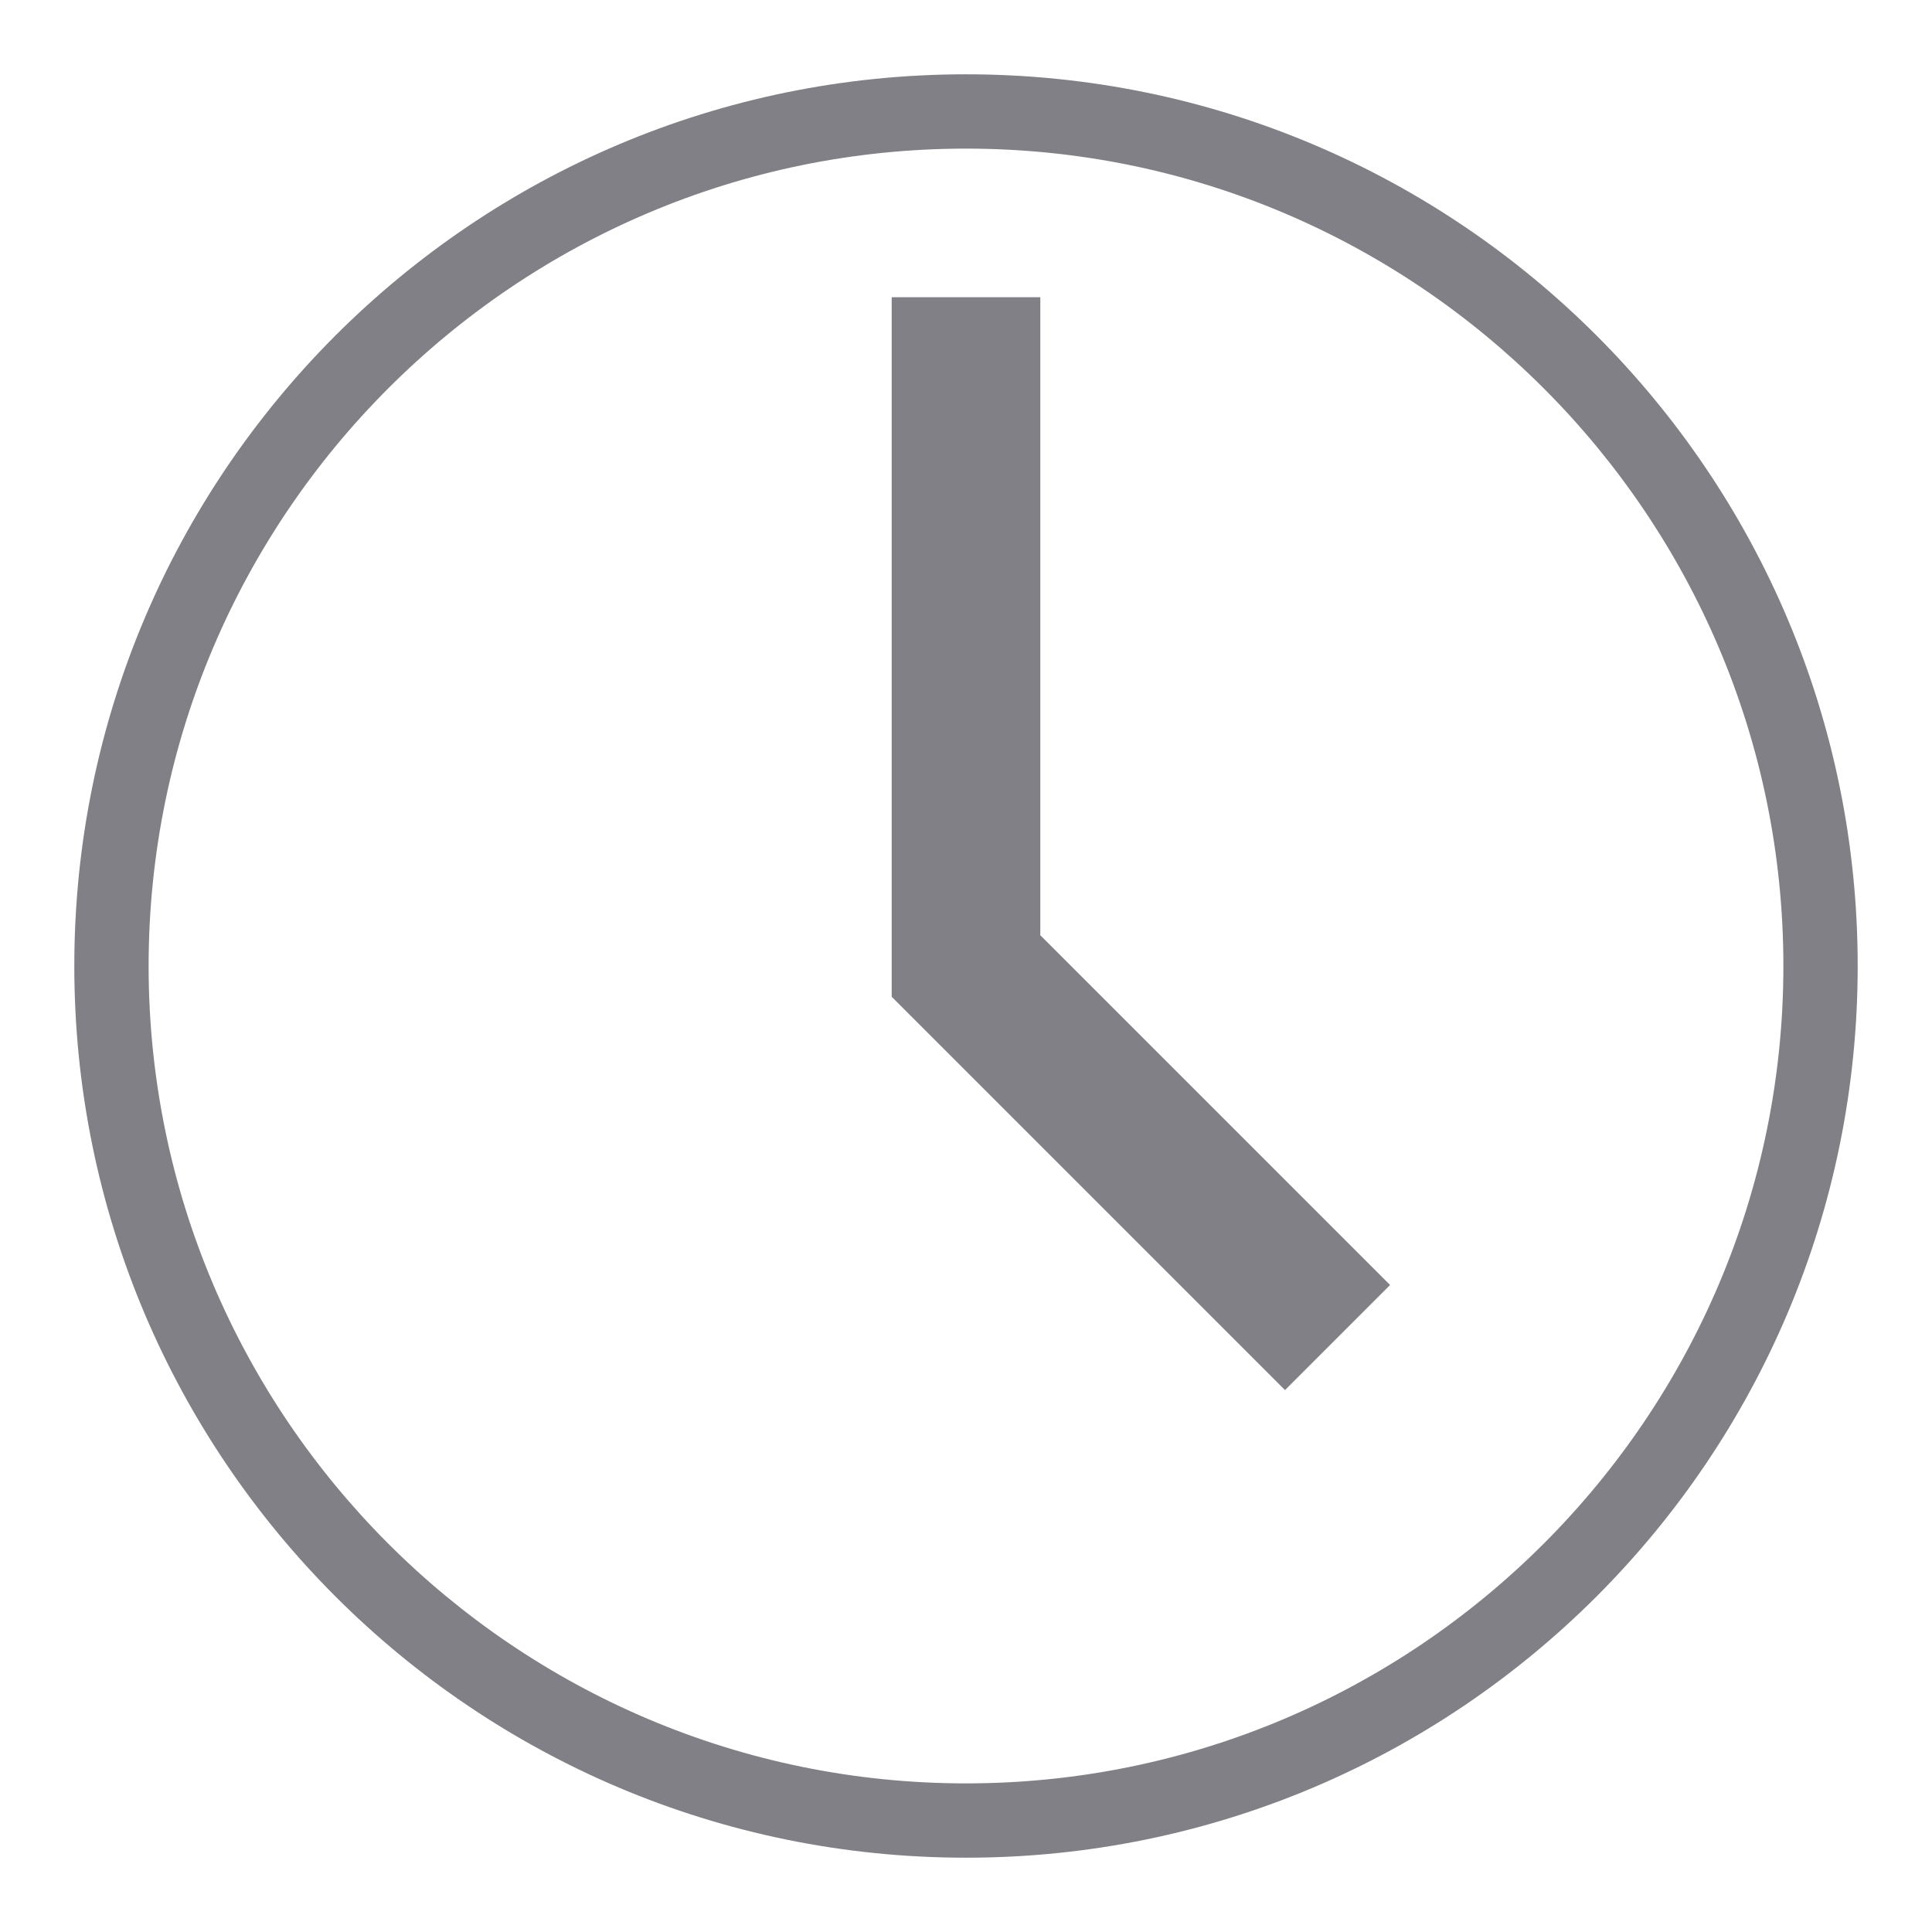
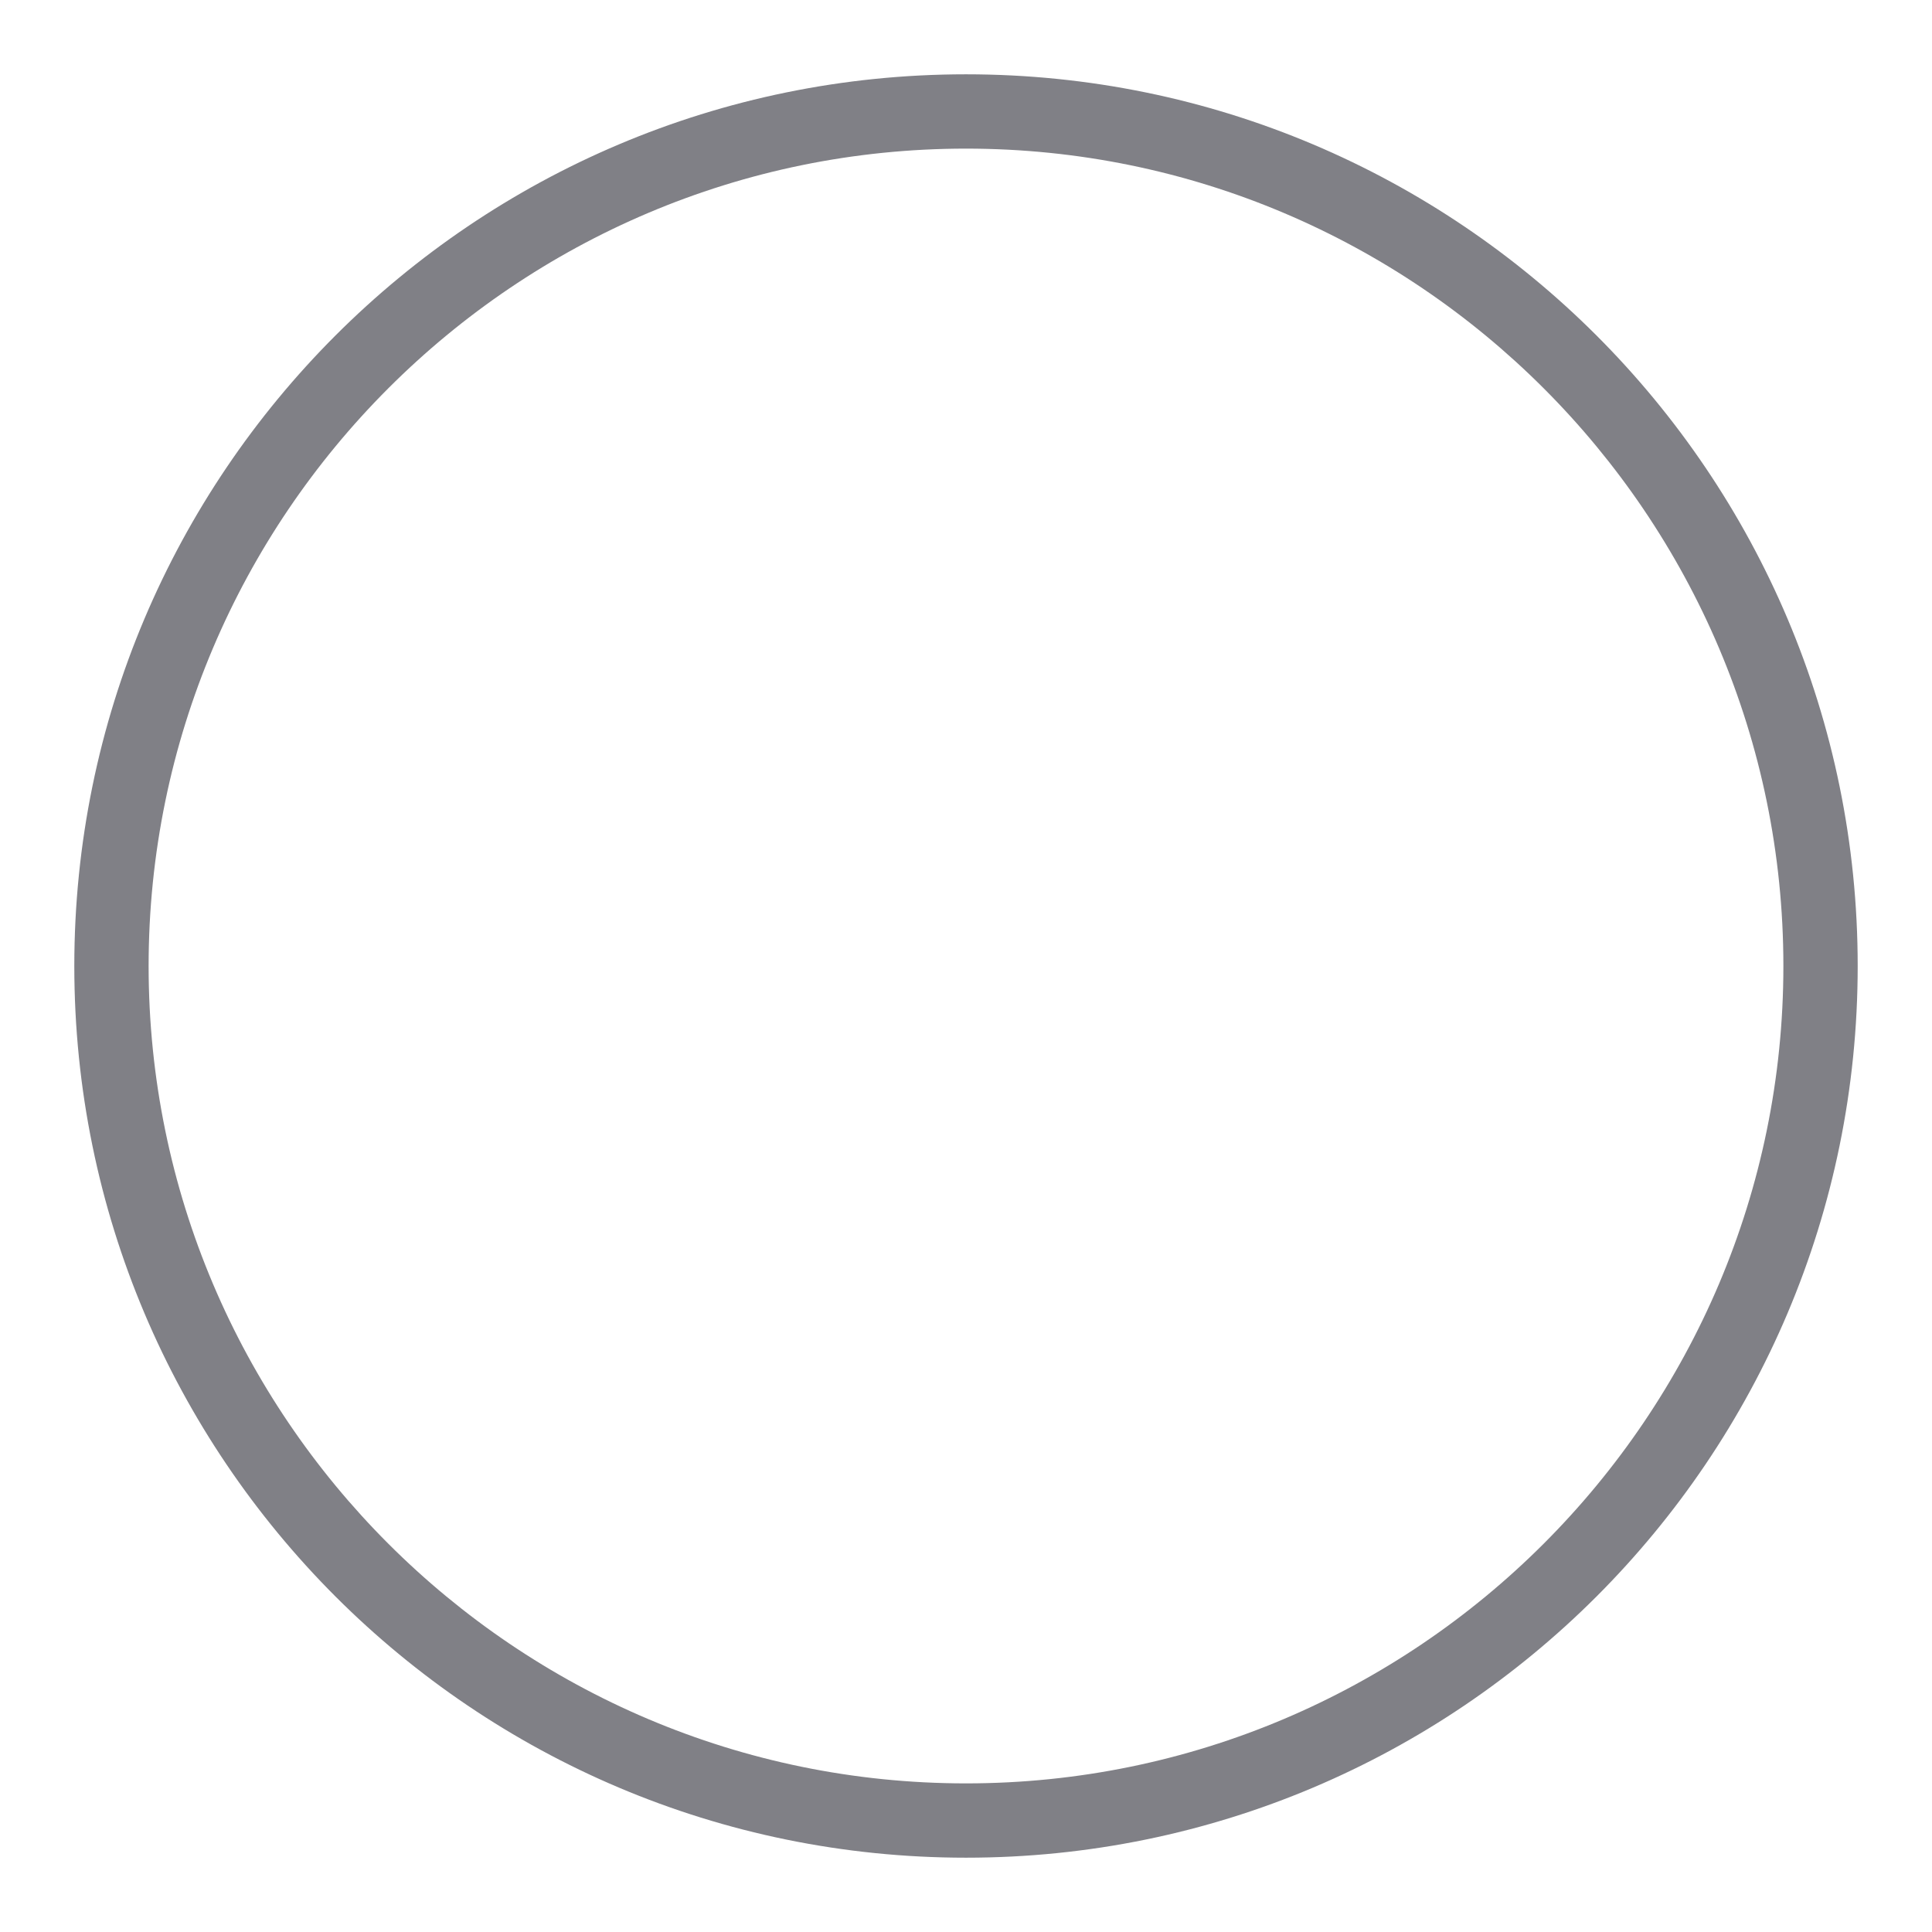
<svg xmlns="http://www.w3.org/2000/svg" version="1.0" id="Layer_1" x="0px" y="0px" width="26px" height="26px" viewBox="0 0 26 26" enable-background="new 0 0 26 26" xml:space="preserve">
  <g>
-     <path fill="#808086" d="M178,426c-6.627,0-12,5.373-12,12s5.373,12,12,12s12-5.373,12-12S184.627,426,178,426z M178,449   c-6.065,0-11-4.935-11-11s4.935-11,11-11s11,4.935,11,11S184.065,449,178,449z" />
-     <polygon fill="#808086" points="182.293,443.707 177,438.414 177,429 179,429 179,437.586 183.707,442.293  " />
-   </g>
+     </g>
  <g>
-     <path fill="#808086" d="M13,1C6.373,1,1,6.373,1,13s5.373,12,12,12s12-5.373,12-12S19.627,1,13,1z M13,24C6.935,24,2,19.065,2,13   S6.935,2,13,2s11,4.935,11,11S19.065,24,13,24z" />
-     <polygon fill="#808086" points="17.293,18.707 12,13.414 12,4 14,4 14,12.586 18.707,17.293  " />
+     <path fill="#808086" d="M13,1C6.373,1,1,6.373,1,13s5.373,12,12,12s12-5.373,12-12S19.627,1,13,1M13,24C6.935,24,2,19.065,2,13   S6.935,2,13,2s11,4.935,11,11S19.065,24,13,24z" />
  </g>
</svg>